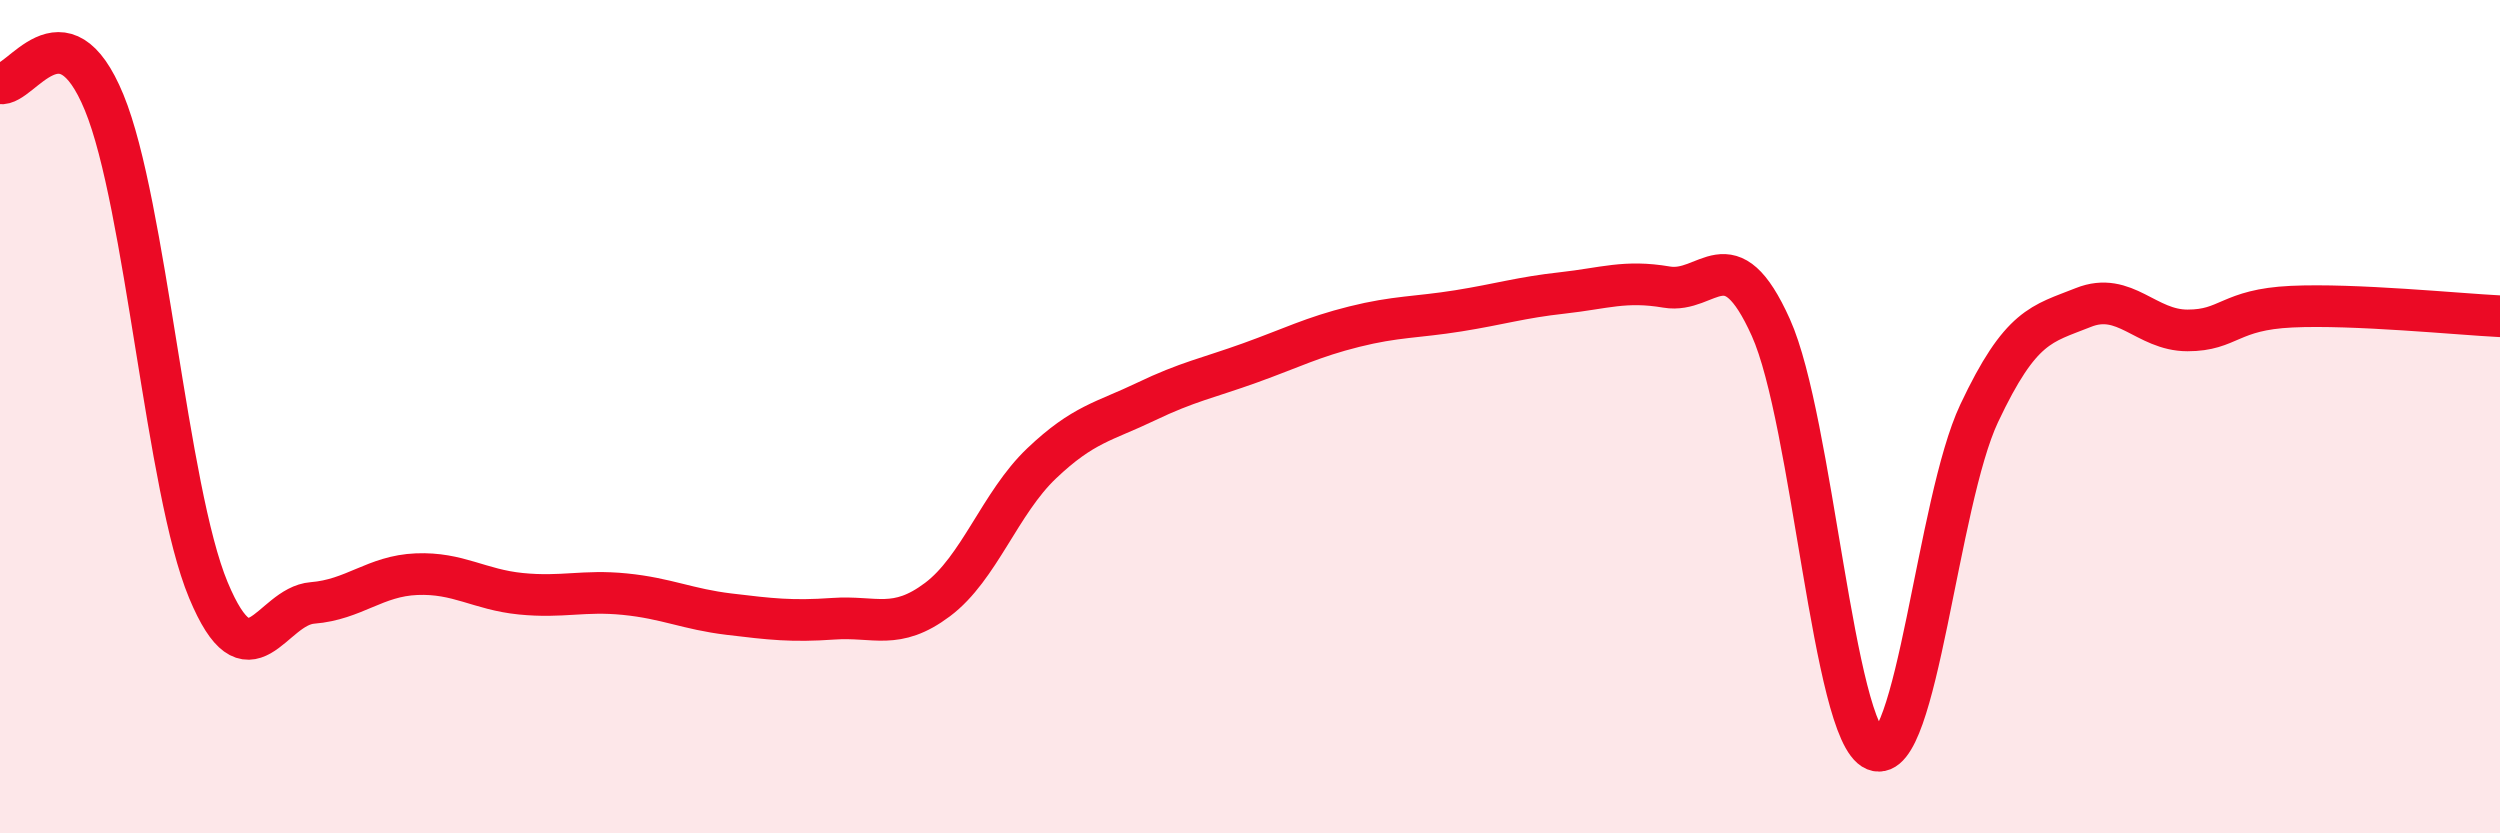
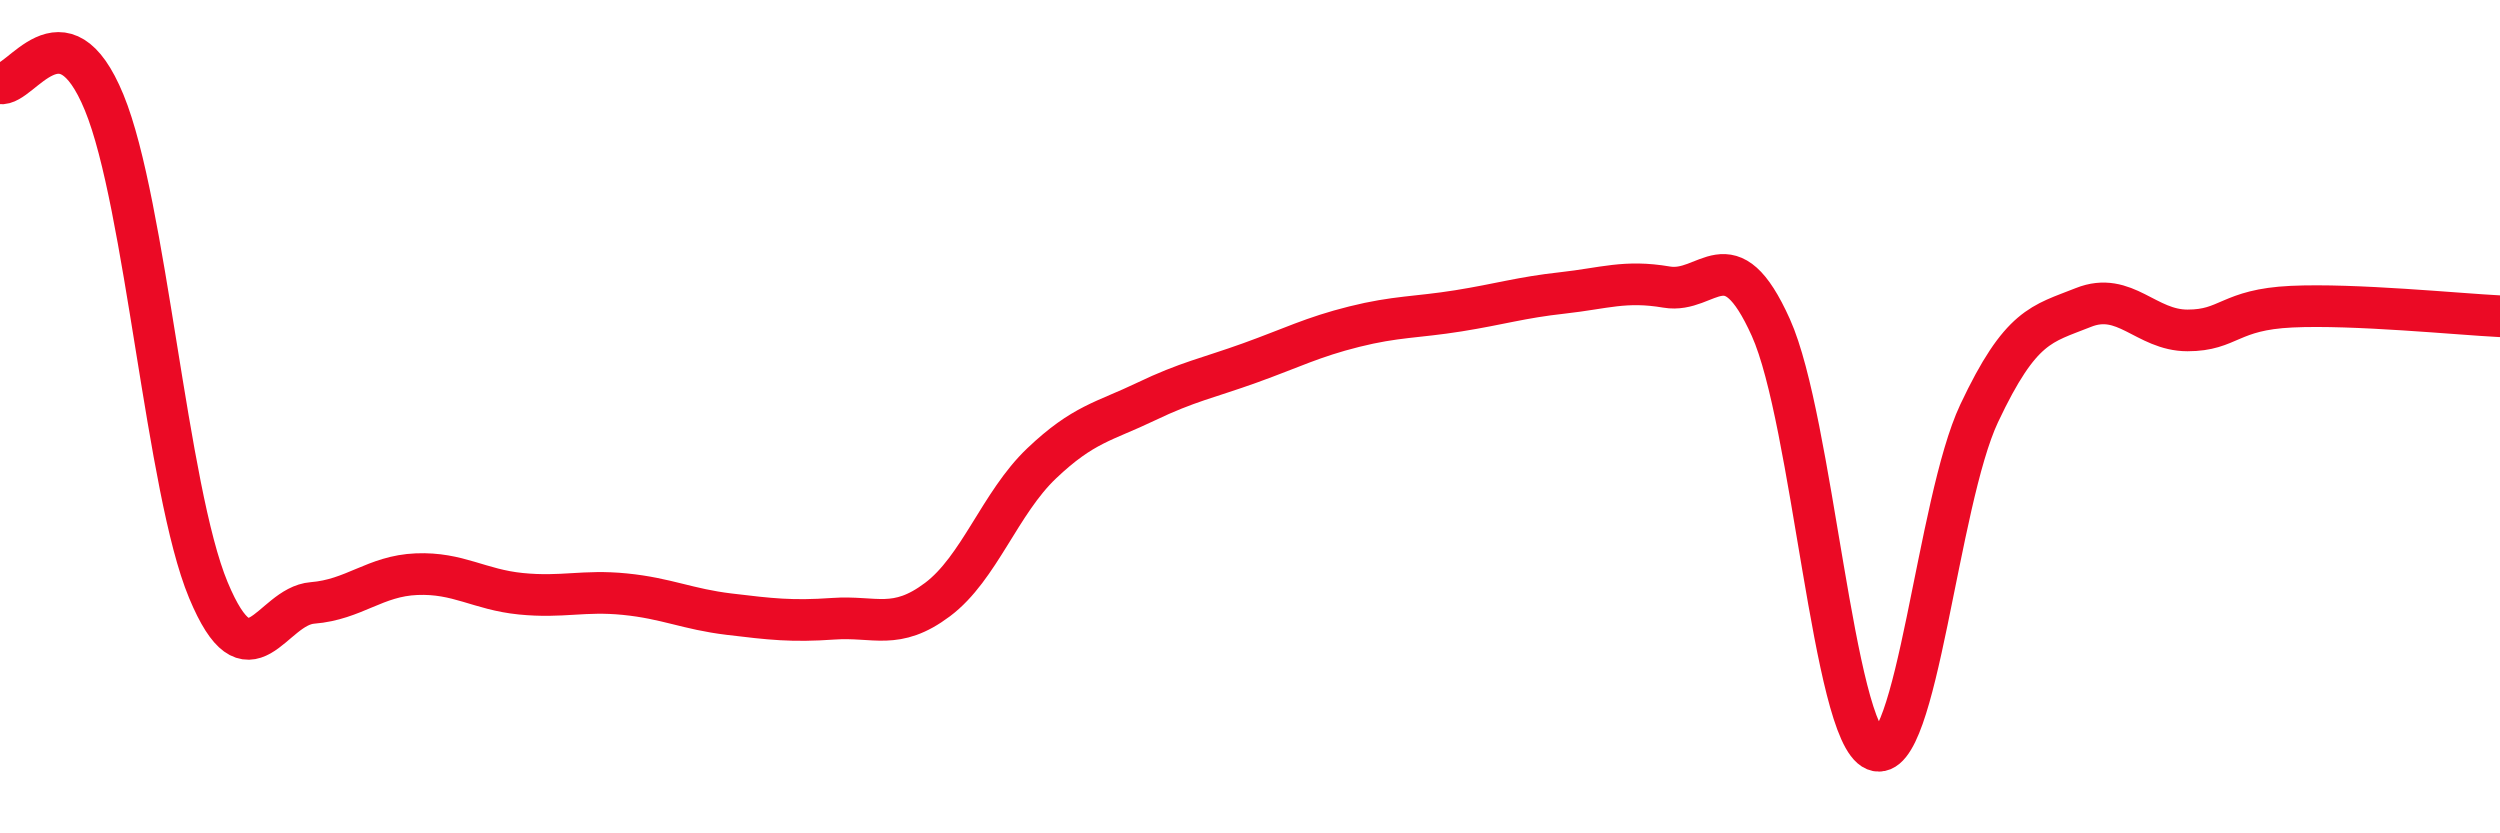
<svg xmlns="http://www.w3.org/2000/svg" width="60" height="20" viewBox="0 0 60 20">
-   <path d="M 0,2 C 0.5,2.09 1.5,0.03 2.5,2.46 C 3.5,4.89 4,11.76 5,14.16 C 6,16.56 6.5,14.55 7.5,14.47 C 8.5,14.39 9,13.82 10,13.78 C 11,13.74 11.5,14.15 12.5,14.25 C 13.5,14.35 14,14.16 15,14.26 C 16,14.36 16.5,14.62 17.5,14.74 C 18.5,14.86 19,14.92 20,14.85 C 21,14.78 21.5,15.14 22.5,14.39 C 23.5,13.64 24,12.07 25,11.12 C 26,10.17 26.5,10.12 27.5,9.64 C 28.5,9.16 29,9.07 30,8.71 C 31,8.35 31.5,8.09 32.5,7.84 C 33.5,7.59 34,7.62 35,7.46 C 36,7.3 36.5,7.14 37.5,7.03 C 38.5,6.92 39,6.72 40,6.89 C 41,7.06 41.5,5.64 42.5,7.86 C 43.5,10.08 44,17.59 45,18 C 46,18.41 46.5,12.04 47.5,9.92 C 48.5,7.8 49,7.78 50,7.38 C 51,6.98 51.5,7.93 52.5,7.93 C 53.5,7.93 53.5,7.43 55,7.36 C 56.5,7.29 59,7.54 60,7.59L60 20L0 20Z" fill="#EB0A25" opacity="0.1" stroke-linecap="round" stroke-linejoin="round" />
  <path d="M 0,2 C 0.5,2.09 1.5,0.03 2.5,2.46 C 3.5,4.89 4,11.76 5,14.16 C 6,16.56 6.5,14.55 7.5,14.47 C 8.5,14.39 9,13.82 10,13.78 C 11,13.74 11.5,14.15 12.5,14.25 C 13.5,14.35 14,14.16 15,14.26 C 16,14.36 16.5,14.62 17.5,14.74 C 18.5,14.86 19,14.92 20,14.85 C 21,14.78 21.5,15.14 22.5,14.39 C 23.5,13.64 24,12.07 25,11.12 C 26,10.17 26.5,10.12 27.5,9.64 C 28.5,9.16 29,9.07 30,8.71 C 31,8.35 31.5,8.09 32.5,7.84 C 33.5,7.59 34,7.62 35,7.46 C 36,7.3 36.5,7.14 37.5,7.03 C 38.5,6.92 39,6.72 40,6.89 C 41,7.06 41.5,5.64 42.5,7.86 C 43.5,10.08 44,17.59 45,18 C 46,18.41 46.5,12.04 47.5,9.92 C 48.5,7.8 49,7.78 50,7.38 C 51,6.98 51.5,7.93 52.5,7.93 C 53.5,7.93 53.5,7.43 55,7.36 C 56.5,7.29 59,7.54 60,7.59" stroke="#EB0A25" stroke-width="1" fill="none" stroke-linecap="round" stroke-linejoin="round" />
</svg>